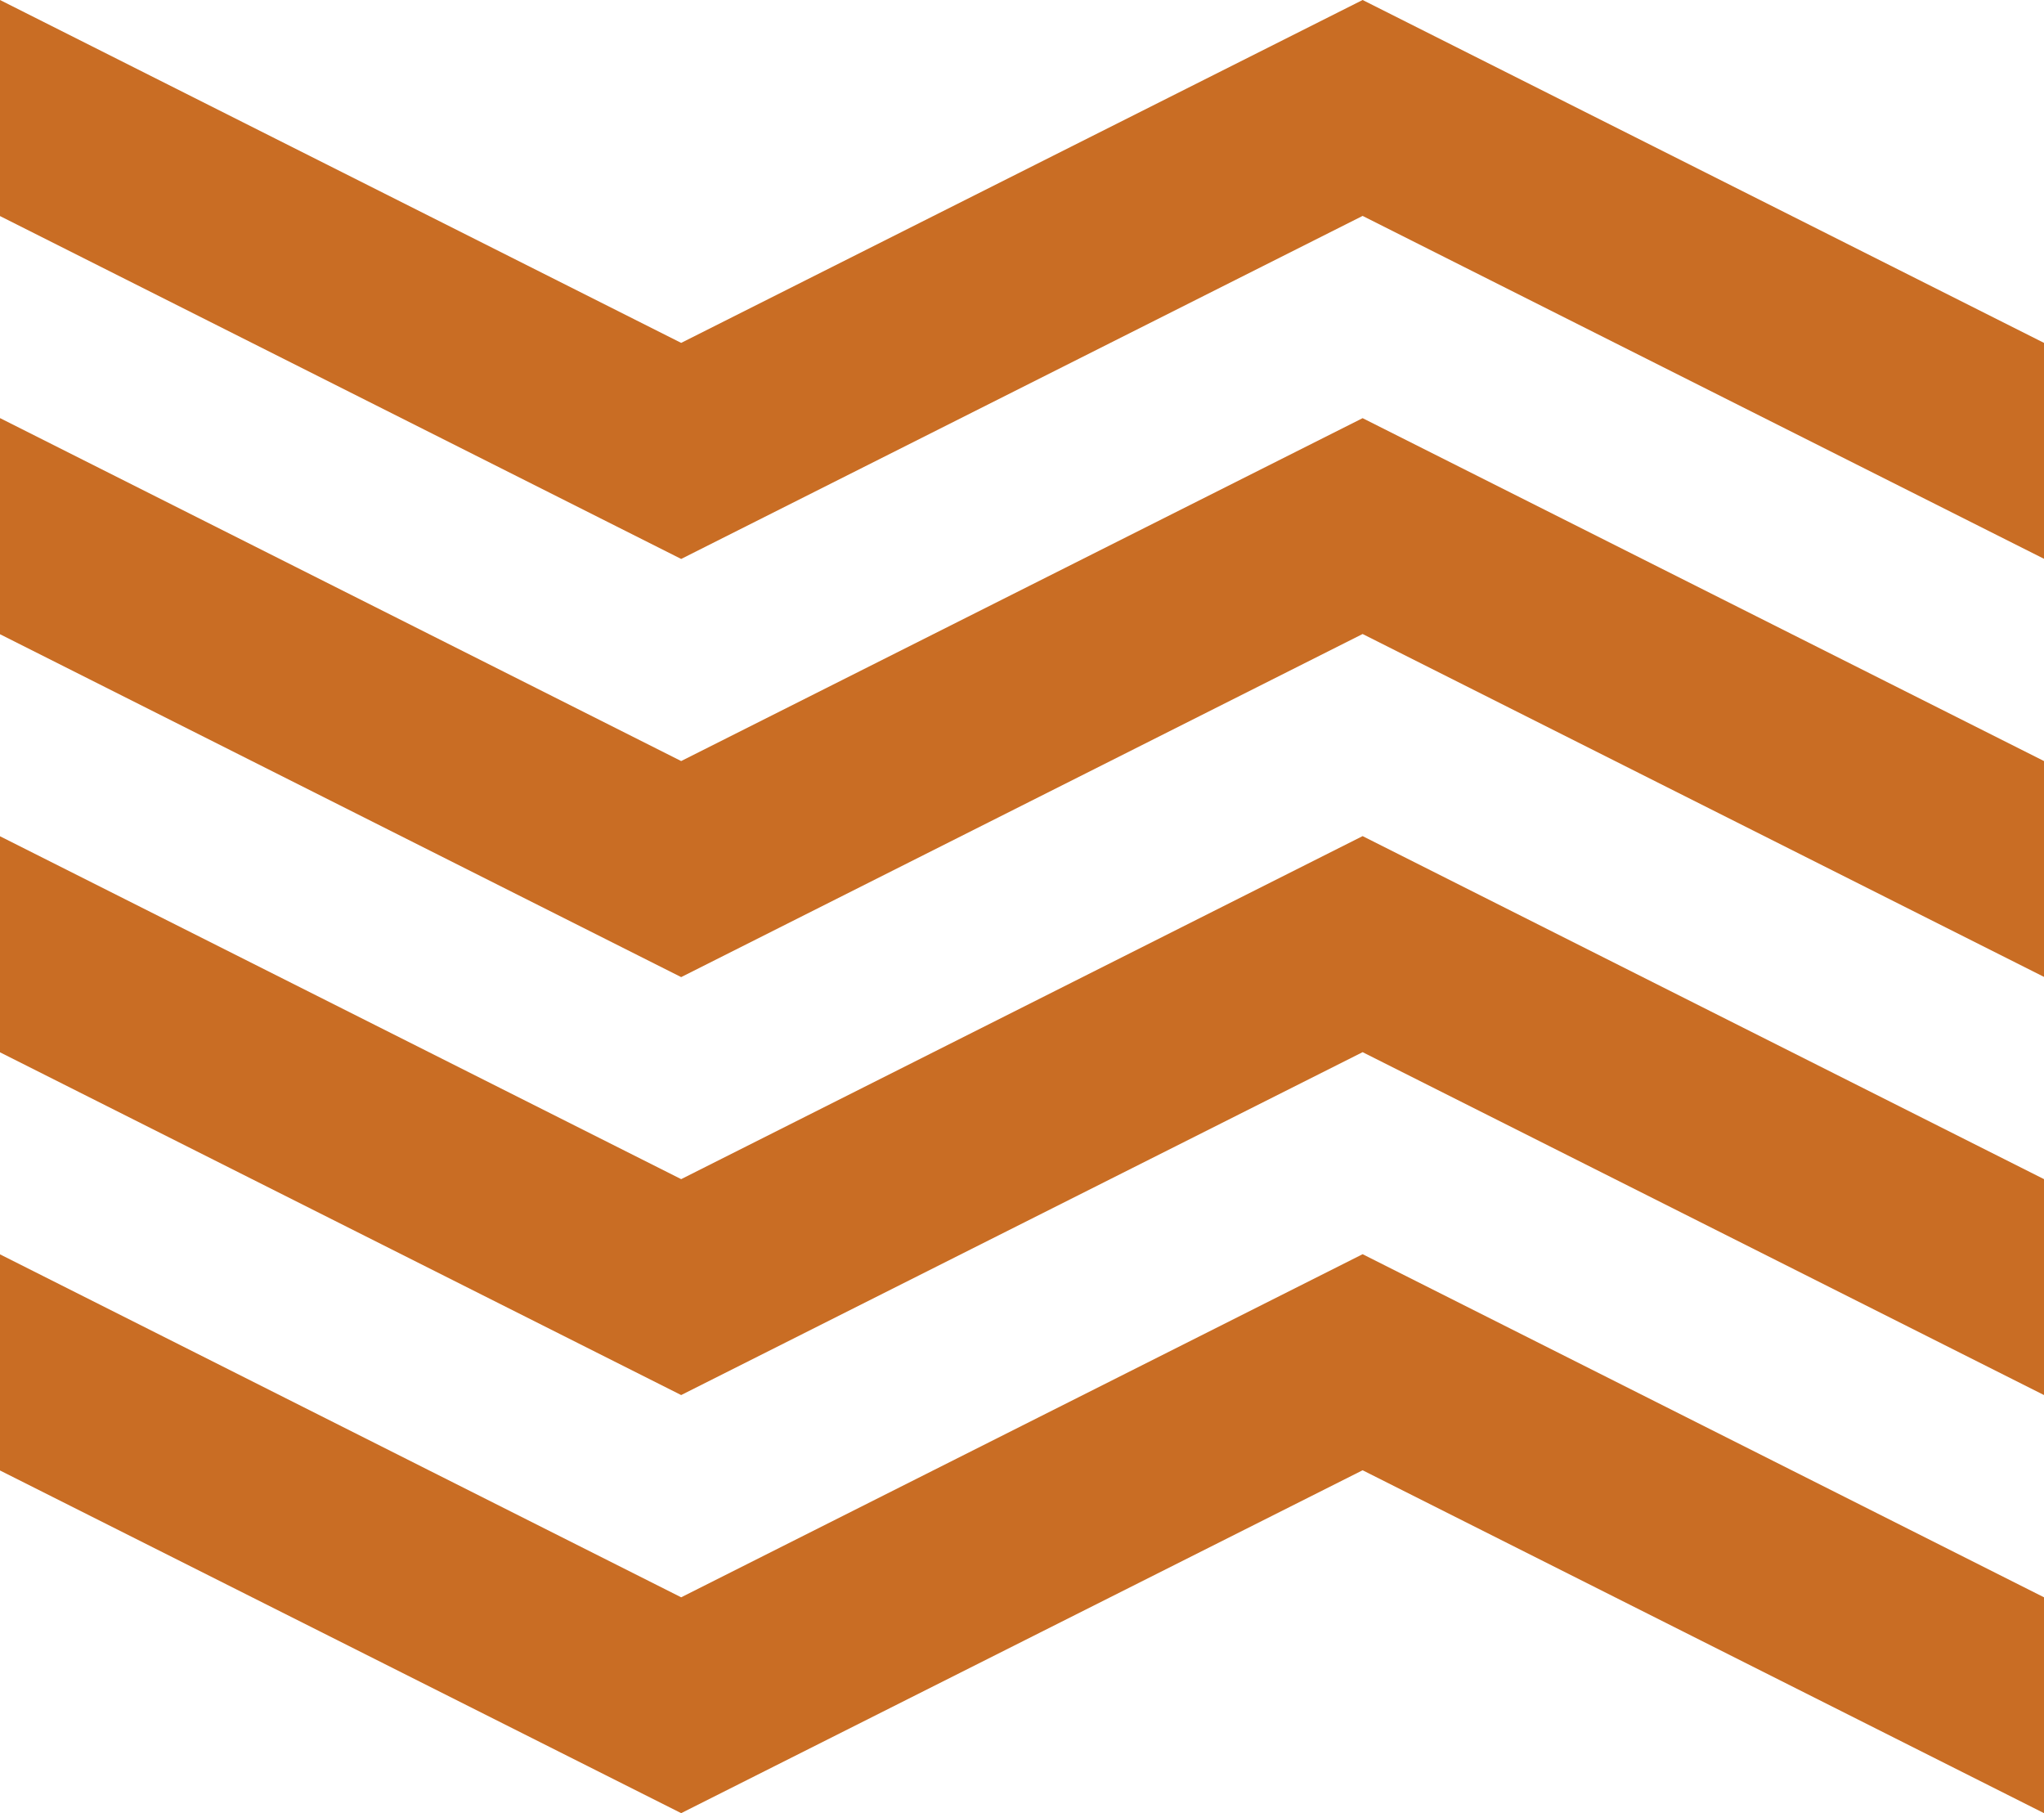
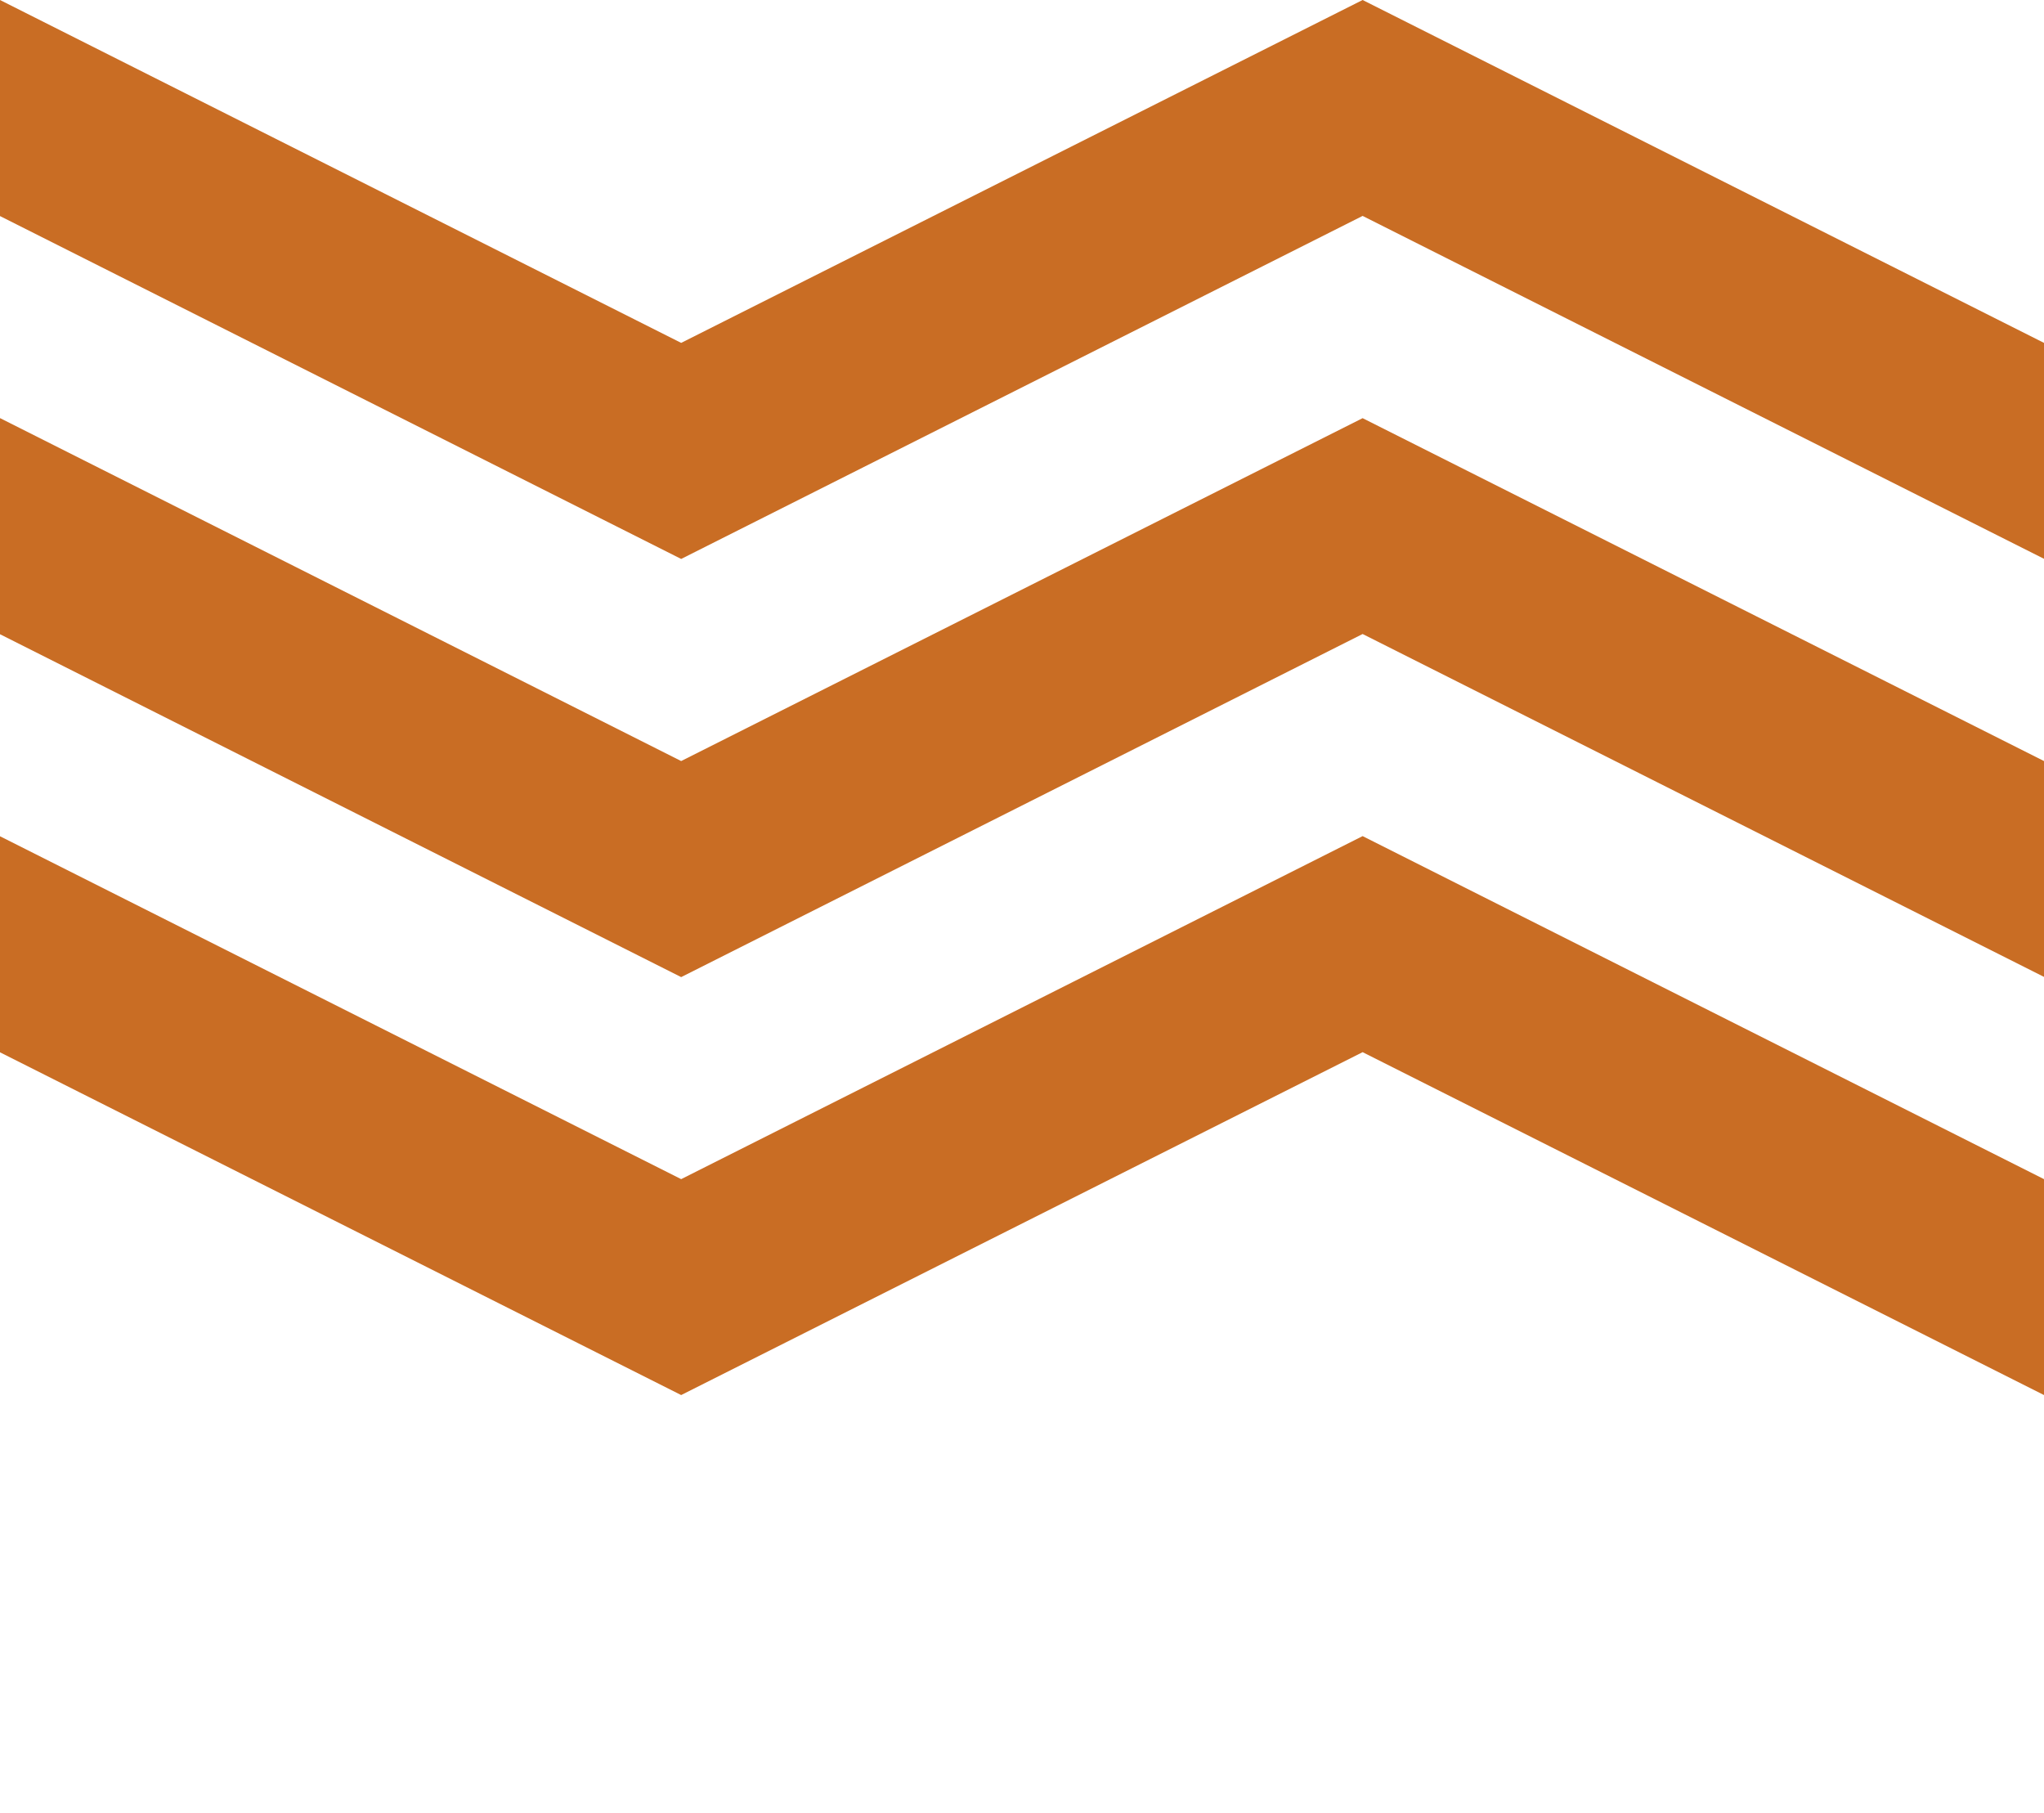
<svg xmlns="http://www.w3.org/2000/svg" viewBox="0 0 288.7 256.04" data-name="Layer 2" id="Layer_2">
  <defs>
    <style>
      .cls-1 {
        fill: #c96d24;
      }
    </style>
  </defs>
  <g id="artwork">
    <g>
-       <polygon points="288.7 225.56 288.7 256.04 192.46 207.62 96.21 256.04 0 207.65 0 177.13 96.21 225.56 192.46 177.11 288.7 225.56" class="cls-1" />
      <polygon points="288.7 166.51 288.7 197 192.46 148.58 96.21 197 0 148.6 0 118.09 96.21 166.51 192.46 118.07 288.7 166.51" class="cls-1" />
      <polygon points="288.7 107.47 288.7 137.95 192.46 89.53 96.21 137.98 0 89.56 0 59.04 96.21 107.47 192.46 59.05 288.7 107.47" class="cls-1" />
      <polygon points="288.7 48.42 192.46 0 96.21 48.42 0 0 0 30.51 96.21 78.93 192.46 30.49 288.7 78.91 288.7 48.42" class="cls-1" />
    </g>
  </g>
</svg>